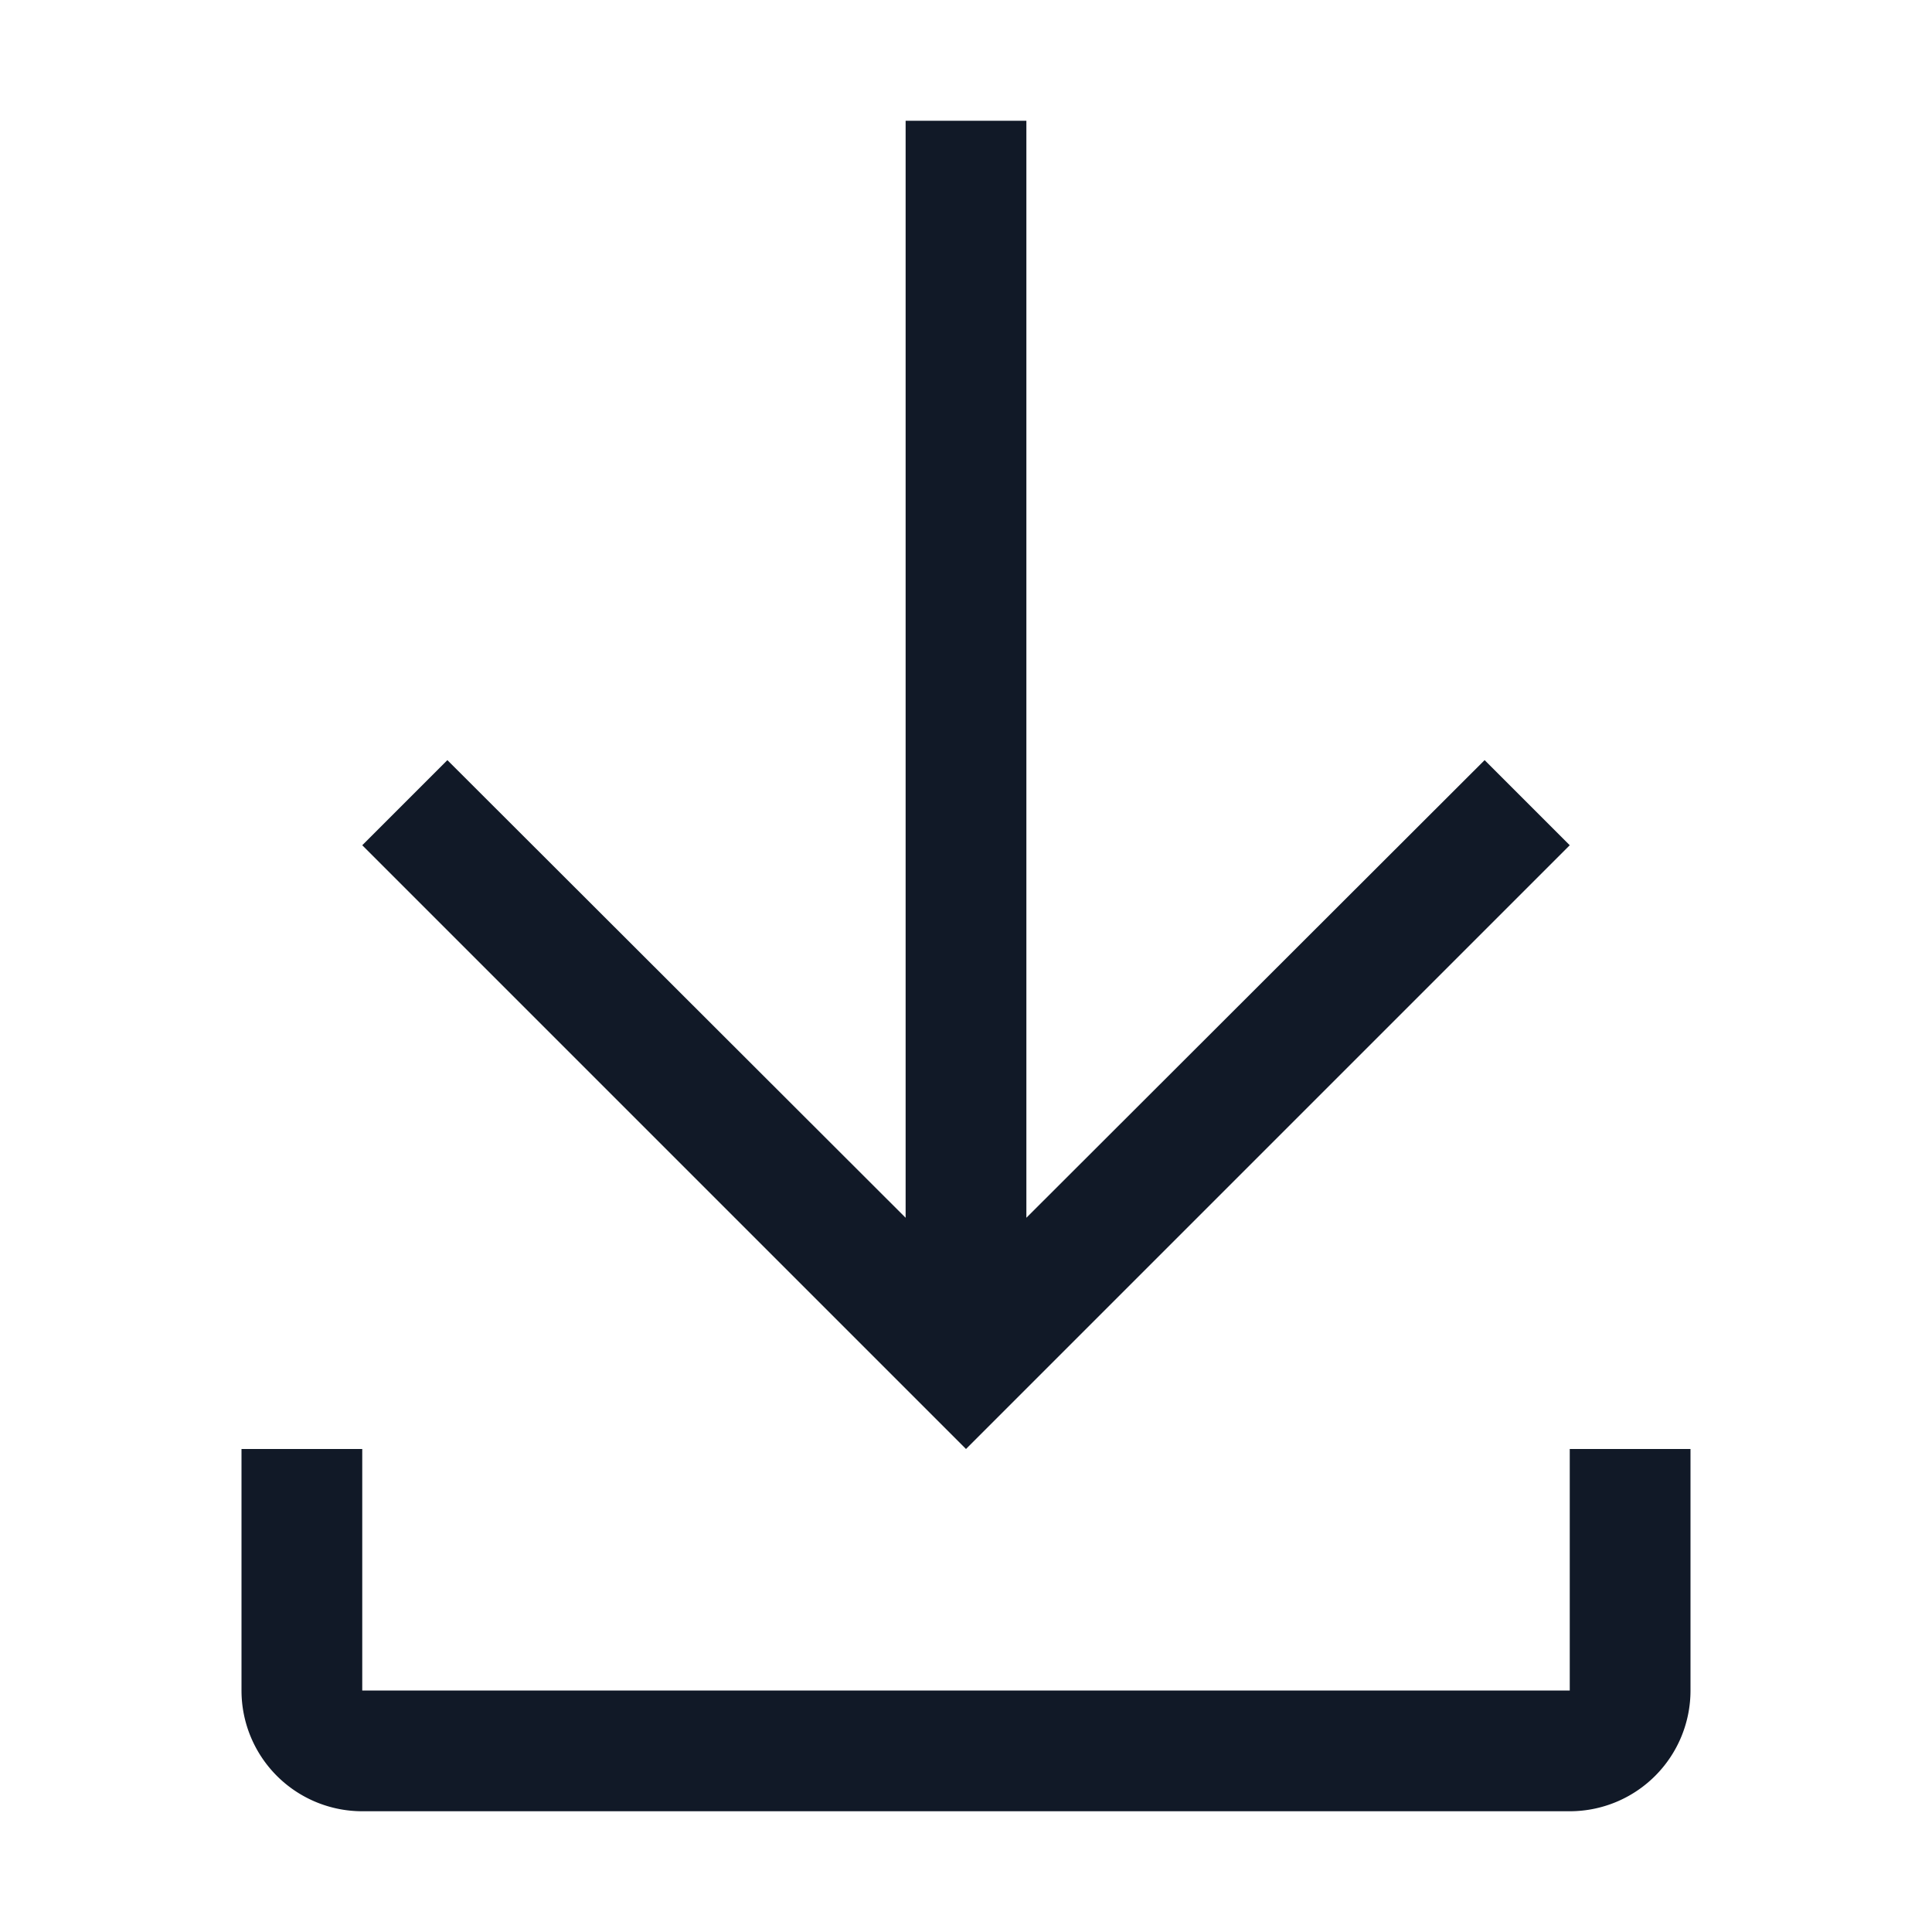
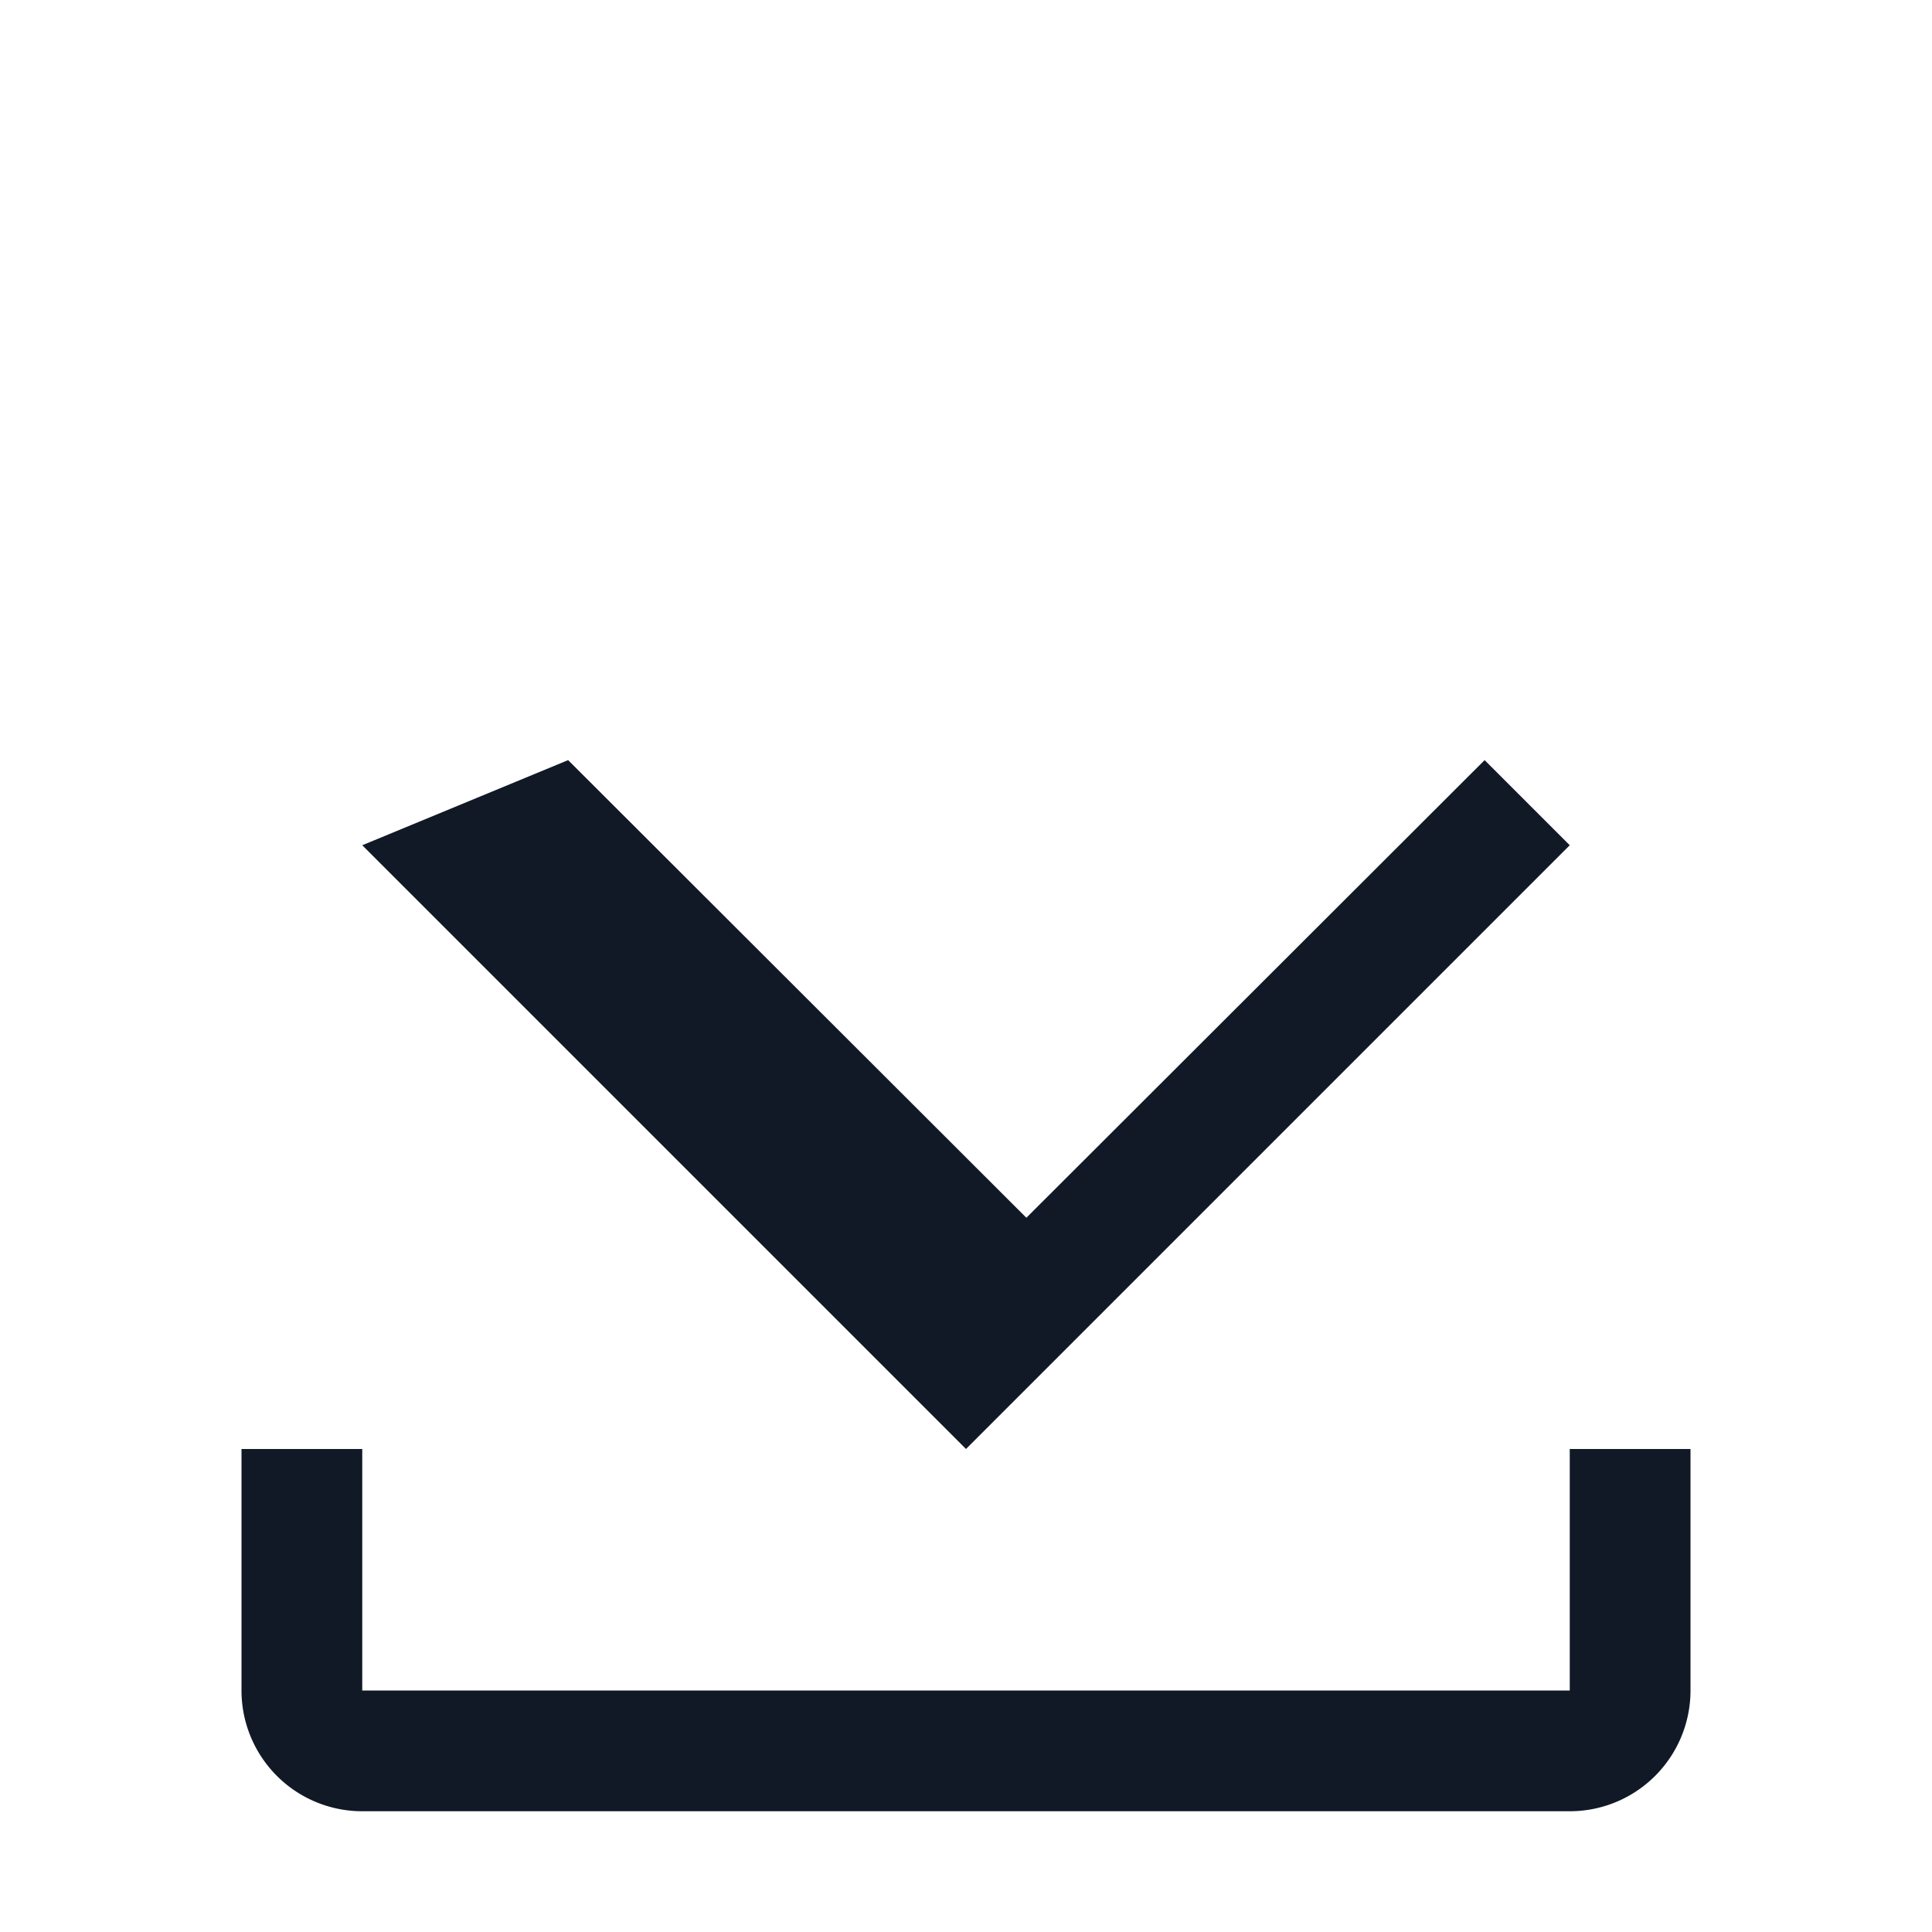
<svg xmlns="http://www.w3.org/2000/svg" width="32" height="32" fill="none">
-   <path fill="#111927" d="M26 24v4H6v-4H4v4a2 2 0 0 0 2 2h20a2 2 0 0 0 2-2v-4zm0-10-1.41-1.41L17 20.17V2h-2v18.17l-7.59-7.58L6 14l10 10z" />
+   <path fill="#111927" d="M26 24v4H6v-4H4v4a2 2 0 0 0 2 2h20a2 2 0 0 0 2-2v-4zm0-10-1.41-1.41L17 20.17V2v18.17l-7.59-7.58L6 14l10 10z" />
</svg>